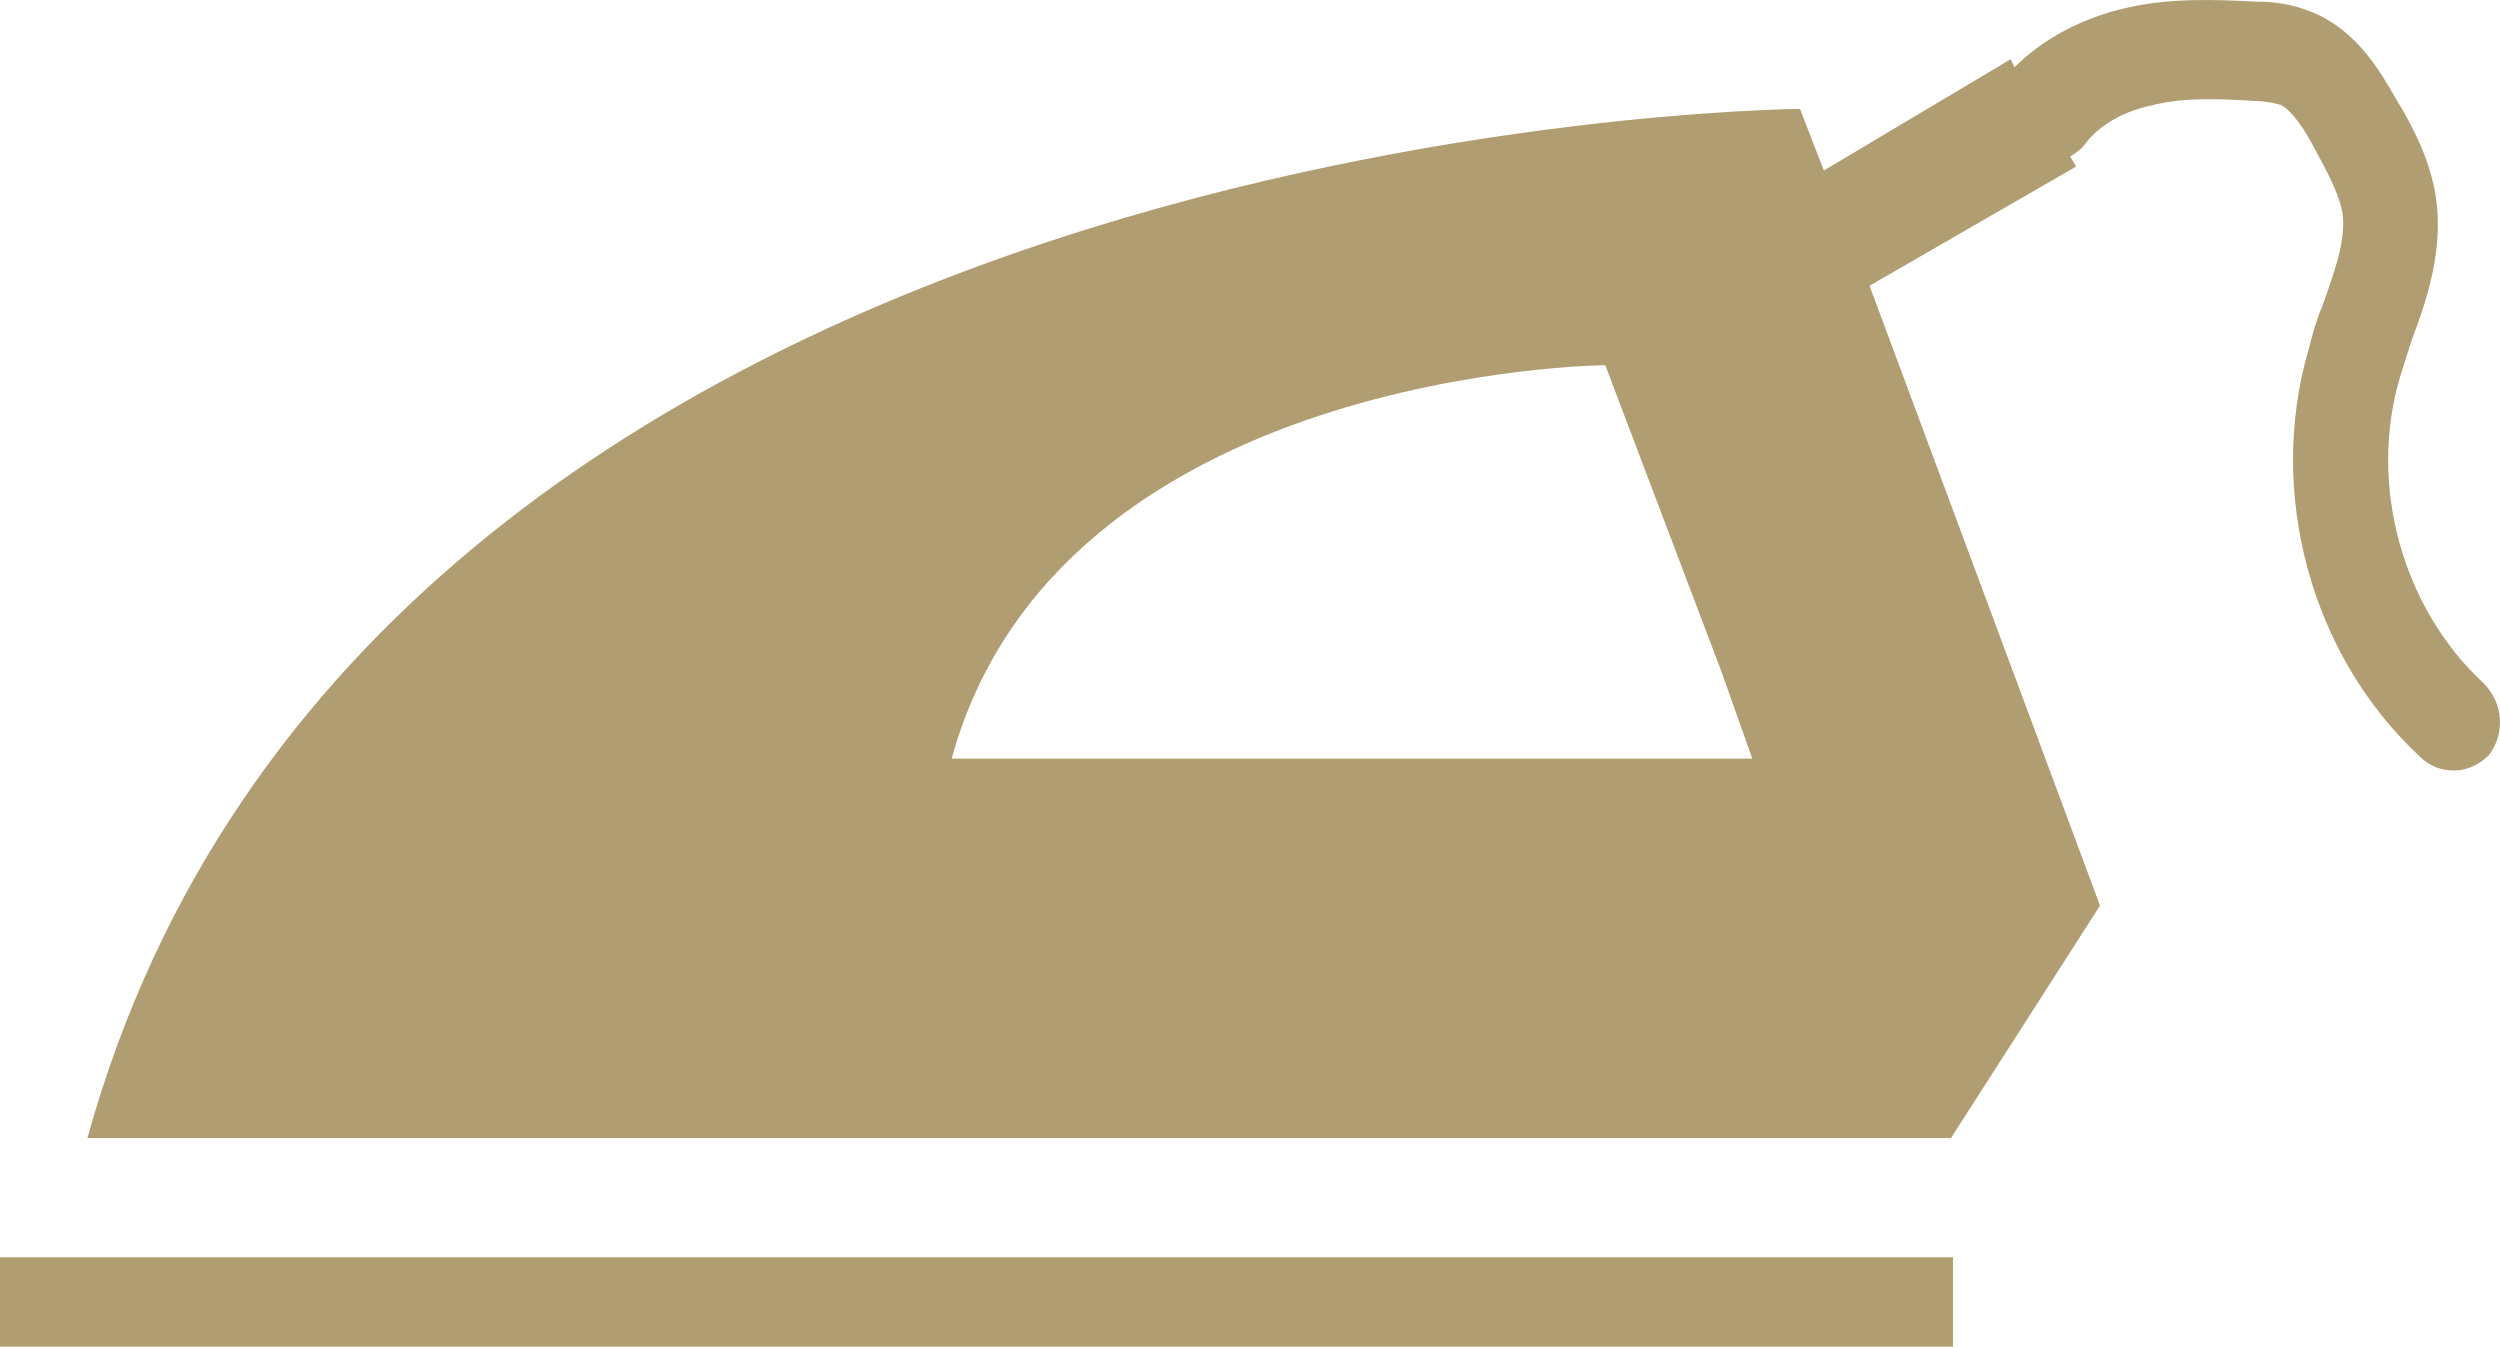
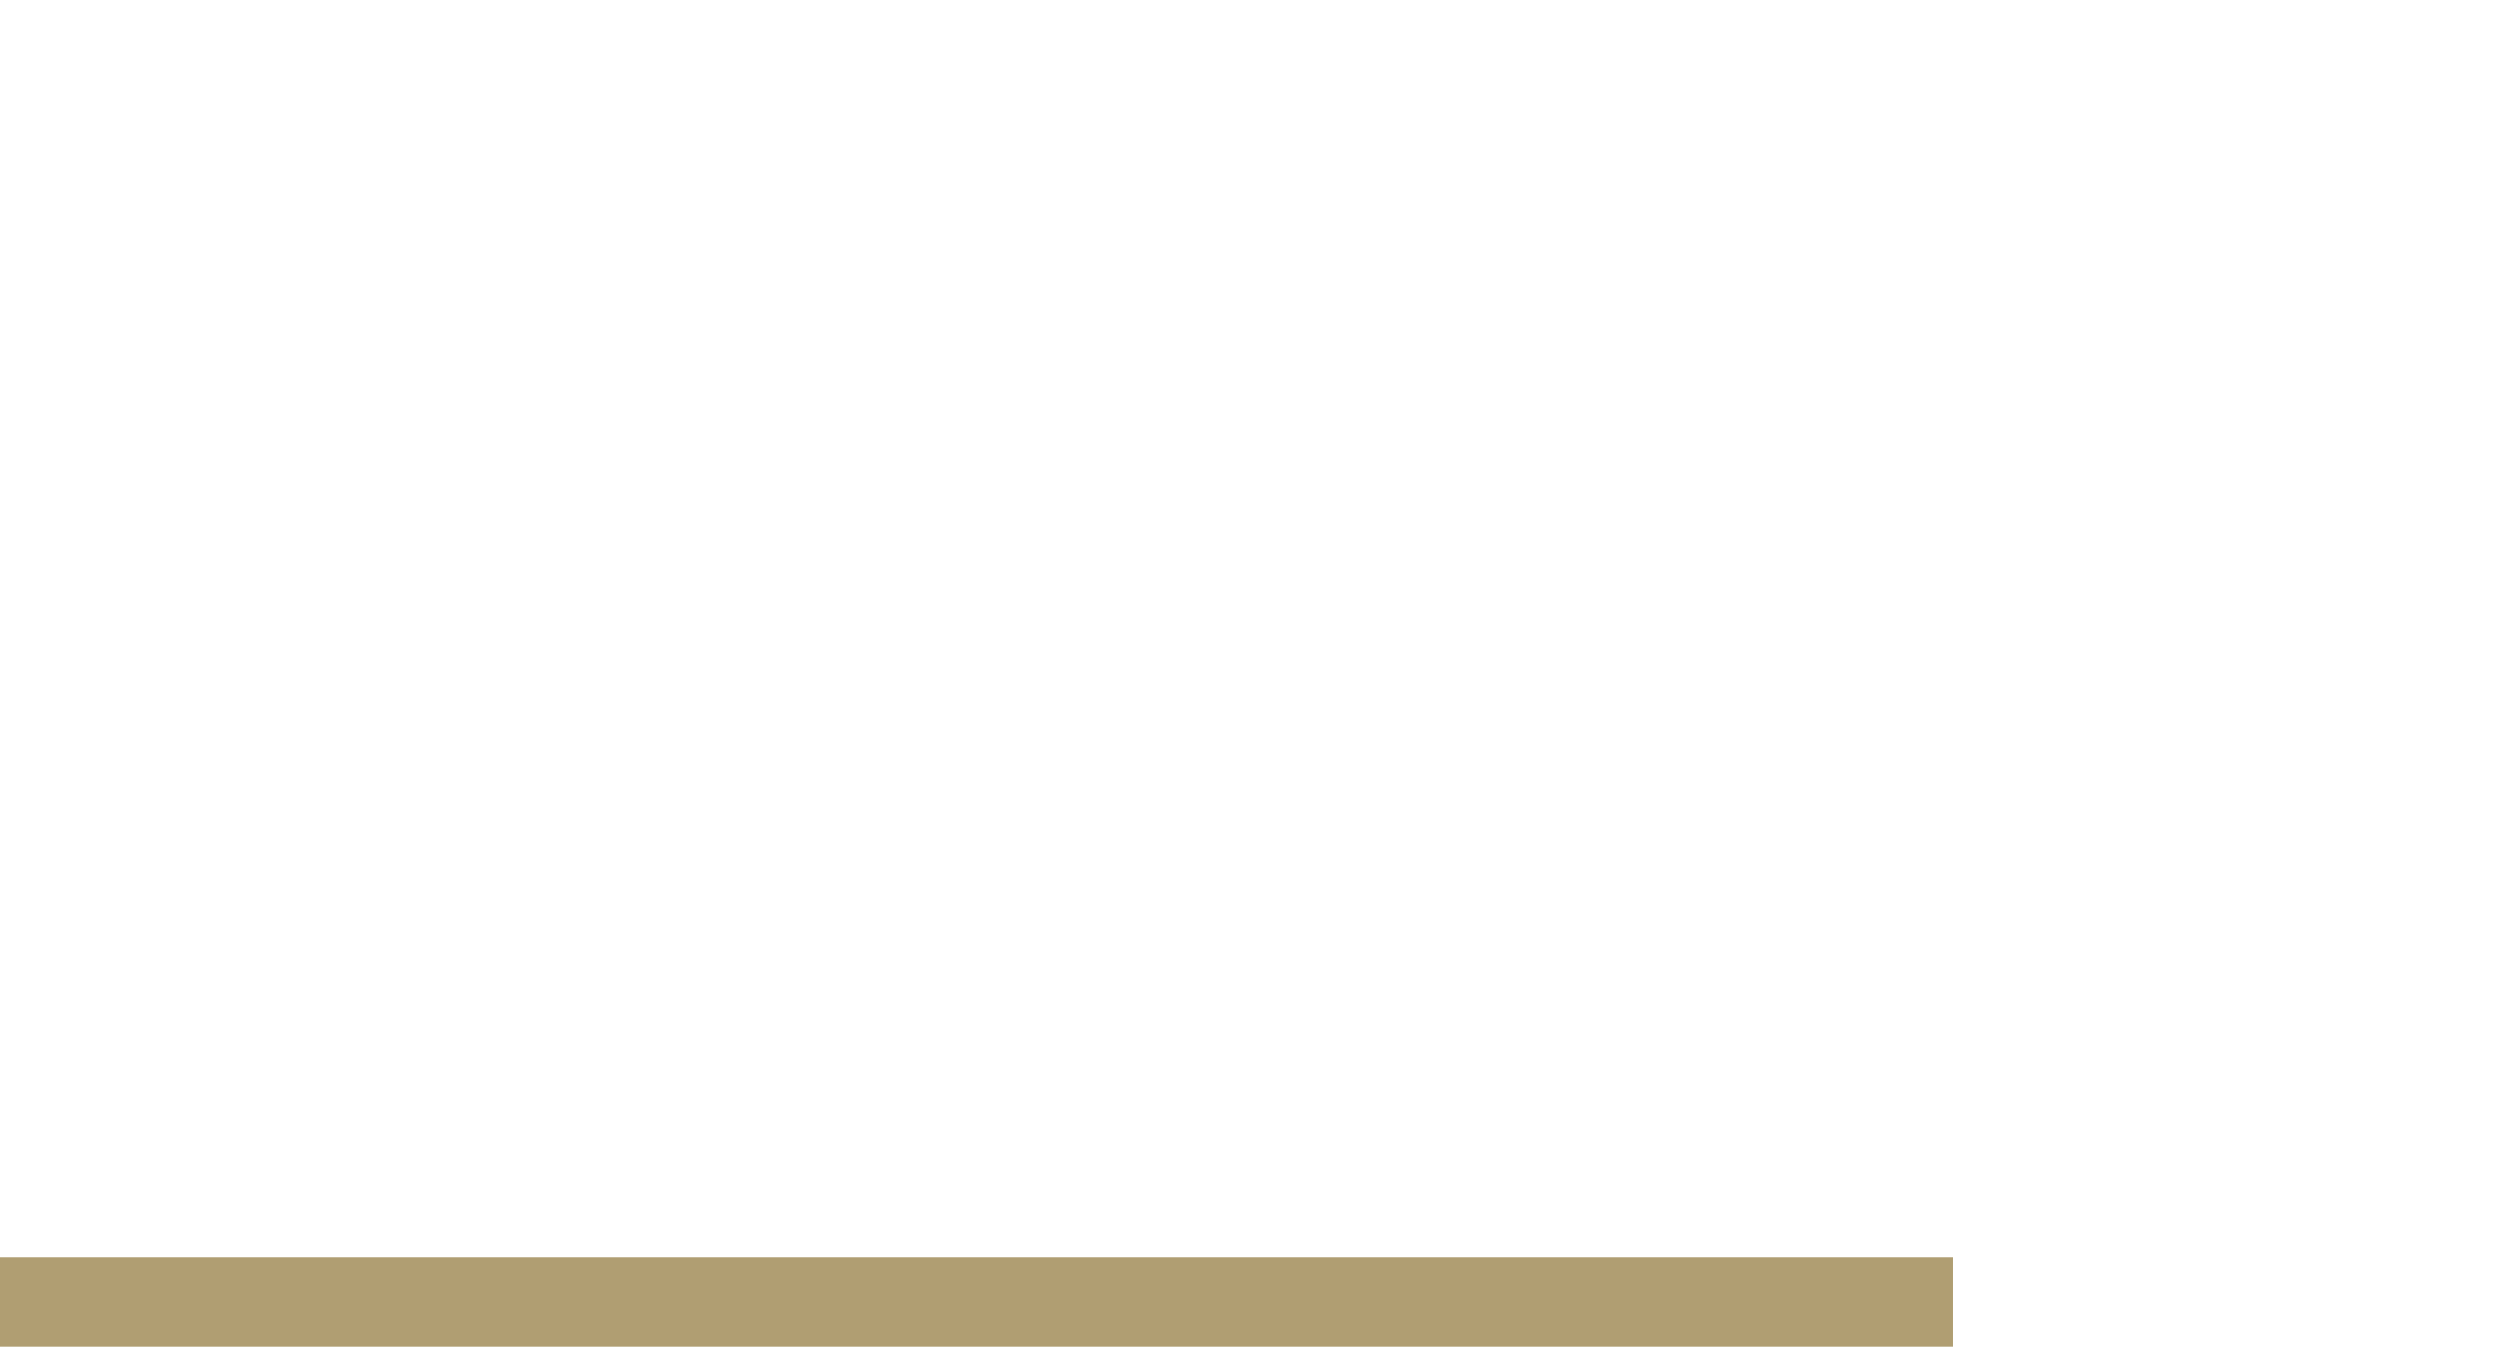
<svg xmlns="http://www.w3.org/2000/svg" xmlns:ns1="http://sodipodi.sourceforge.net/DTD/sodipodi-0.dtd" xmlns:ns2="http://www.inkscape.org/namespaces/inkscape" version="1.1" id="Calque_1" x="0px" y="0px" viewBox="0 0 125.833 67.782" xml:space="preserve" ns1:docname="passageRame.svg" width="125.833" height="67.782" ns2:version="0.92.2 5c3e80d, 2017-08-06">
  <defs id="defs13" />
  <ns1:namedview pagecolor="#ffffff" bordercolor="#666666" borderopacity="1" objecttolerance="10" gridtolerance="10" guidetolerance="10" ns2:pageopacity="0" ns2:pageshadow="2" ns2:window-width="740" ns2:window-height="480" id="namedview11" showgrid="false" ns2:zoom="0.83985765" ns2:cx="62.900002" ns2:cy="33.899994" ns2:window-x="0" ns2:window-y="0" ns2:window-maximized="0" ns2:current-layer="Calque_1" />
  <style type="text/css" id="style2">
	.st0{fill:#B09E72;}
	.st1{fill:none;stroke:#B09E72;stroke-width:5;stroke-miterlimit:10;}
</style>
  <g id="g8" transform="translate(-85.6,-106.618)">
-     <path class="st0" d="m 210.6,141 c -4.1,-3.8 -5.8,-10 -4.2,-15.4 0.2,-0.6 0.4,-1.3 0.6,-1.9 0.8,-2.1 1.6,-4.6 1.2,-7.2 -0.3,-1.9 -1.2,-3.6 -2,-4.9 -0.8,-1.4 -2,-3.5 -4.3,-4.4 -1,-0.4 -1.9,-0.5 -2.8,-0.5 -1.9,-0.1 -4.2,-0.2 -6.4,0.3 -2.3,0.5 -4.3,1.6 -5.7,3 l -0.2,-0.4 -9.4,5.6 -1.2,-3.1 c 0,0 -72,0.5 -86.2,51.8 h 93.8 l 7.5,-11.7 -11.6,-31.2 10.4,-6 -0.3,-0.5 c 0.3,-0.2 0.6,-0.4 0.8,-0.7 0.7,-0.9 1.9,-1.6 3.4,-1.9 1.6,-0.4 3.4,-0.3 5.1,-0.2 0.4,0 1,0.1 1.3,0.2 0.6,0.3 1.3,1.4 1.7,2.2 0.6,1.1 1.2,2.2 1.4,3.2 0.2,1.4 -0.4,3 -1,4.7 -0.3,0.7 -0.5,1.4 -0.7,2.2 -2.1,7.2 0.1,15.4 5.6,20.5 0.5,0.5 1.1,0.7 1.7,0.7 0.7,0 1.3,-0.3 1.8,-0.8 0.8,-1.1 0.7,-2.6 -0.3,-3.6 z m -77.1,3.8 c 5.4,-19.6 32.9,-19.8 32.9,-19.8 l 5.8,15.3 1.6,4.5 z" id="path4" ns2:connector-curvature="0" style="fill:#b09e72" />
    <rect x="85.6" y="169.9" class="st0" width="98.3" height="4.5" id="rect6" style="fill:#b09e72" />
  </g>
</svg>